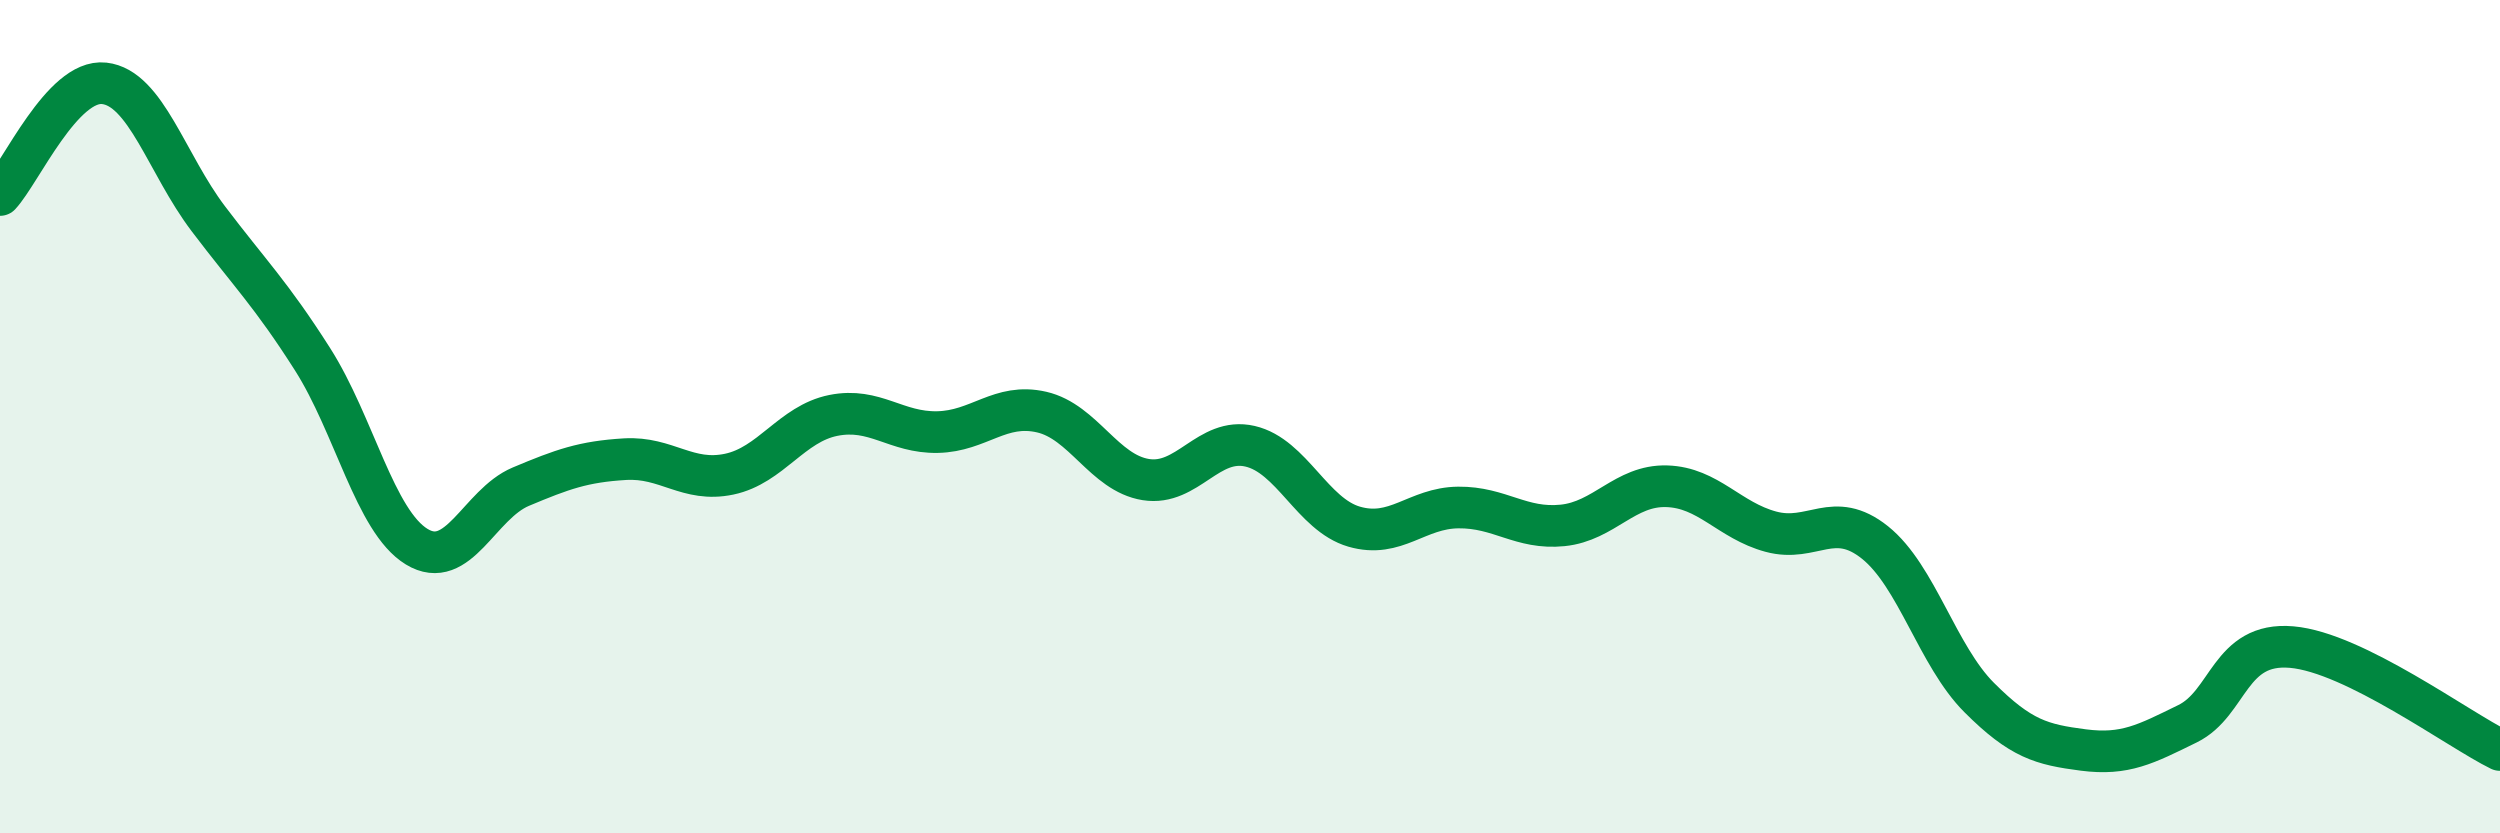
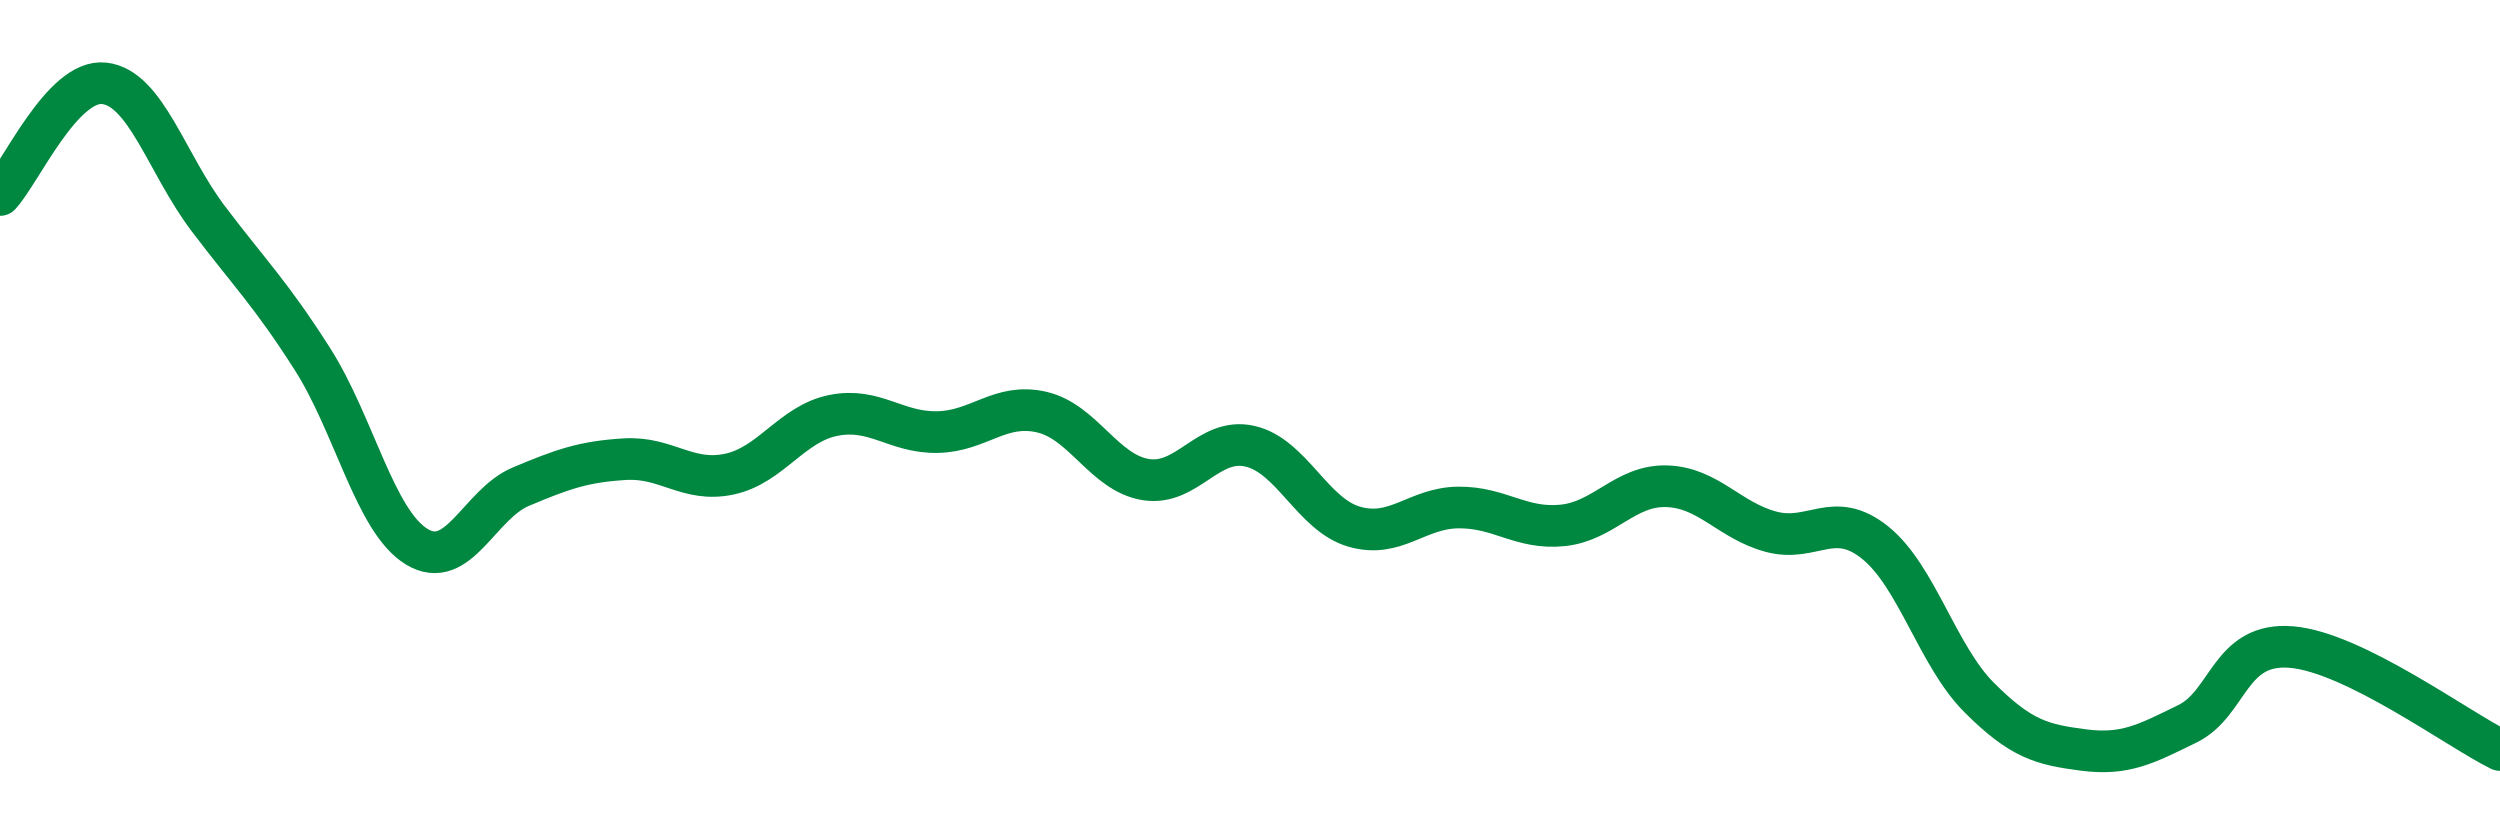
<svg xmlns="http://www.w3.org/2000/svg" width="60" height="20" viewBox="0 0 60 20">
-   <path d="M 0,4.68 C 0.5,4.14 1.5,1.89 2.5,2 C 3.5,2.11 4,3.93 5,5.25 C 6,6.57 6.5,7.05 7.5,8.62 C 8.5,10.19 9,12.51 10,13.12 C 11,13.73 11.5,12.1 12.5,11.68 C 13.5,11.26 14,11.08 15,11.02 C 16,10.96 16.5,11.59 17.5,11.38 C 18.5,11.17 19,10.17 20,9.97 C 21,9.77 21.5,10.39 22.5,10.37 C 23.5,10.35 24,9.66 25,9.89 C 26,10.12 26.5,11.35 27.5,11.51 C 28.5,11.67 29,10.48 30,10.71 C 31,10.94 31.5,12.35 32.5,12.64 C 33.5,12.93 34,12.19 35,12.18 C 36,12.17 36.5,12.71 37.5,12.61 C 38.5,12.51 39,11.64 40,11.67 C 41,11.7 41.5,12.49 42.5,12.76 C 43.5,13.03 44,12.22 45,13.02 C 46,13.82 46.5,15.74 47.5,16.74 C 48.5,17.74 49,17.87 50,18 C 51,18.13 51.5,17.86 52.5,17.37 C 53.5,16.88 53.5,15.4 55,15.53 C 56.5,15.66 59,17.51 60,18L60 20L0 20Z" fill="#008740" opacity="0.1" stroke-linecap="round" stroke-linejoin="round" />
  <path d="M 0,4.68 C 0.5,4.14 1.5,1.89 2.5,2 C 3.5,2.11 4,3.93 5,5.25 C 6,6.57 6.5,7.05 7.5,8.62 C 8.5,10.19 9,12.51 10,13.12 C 11,13.73 11.5,12.1 12.5,11.68 C 13.5,11.26 14,11.08 15,11.02 C 16,10.96 16.5,11.59 17.5,11.38 C 18.5,11.17 19,10.17 20,9.97 C 21,9.77 21.5,10.39 22.5,10.37 C 23.5,10.35 24,9.66 25,9.89 C 26,10.12 26.5,11.35 27.5,11.51 C 28.5,11.67 29,10.48 30,10.71 C 31,10.94 31.5,12.35 32.5,12.64 C 33.5,12.93 34,12.19 35,12.18 C 36,12.17 36.5,12.71 37.5,12.61 C 38.5,12.51 39,11.64 40,11.67 C 41,11.7 41.5,12.49 42.5,12.76 C 43.5,13.03 44,12.22 45,13.02 C 46,13.82 46.5,15.74 47.5,16.74 C 48.5,17.74 49,17.87 50,18 C 51,18.13 51.5,17.86 52.5,17.37 C 53.5,16.88 53.5,15.4 55,15.53 C 56.5,15.66 59,17.51 60,18" stroke="#008740" stroke-width="1" fill="none" stroke-linecap="round" stroke-linejoin="round" />
</svg>